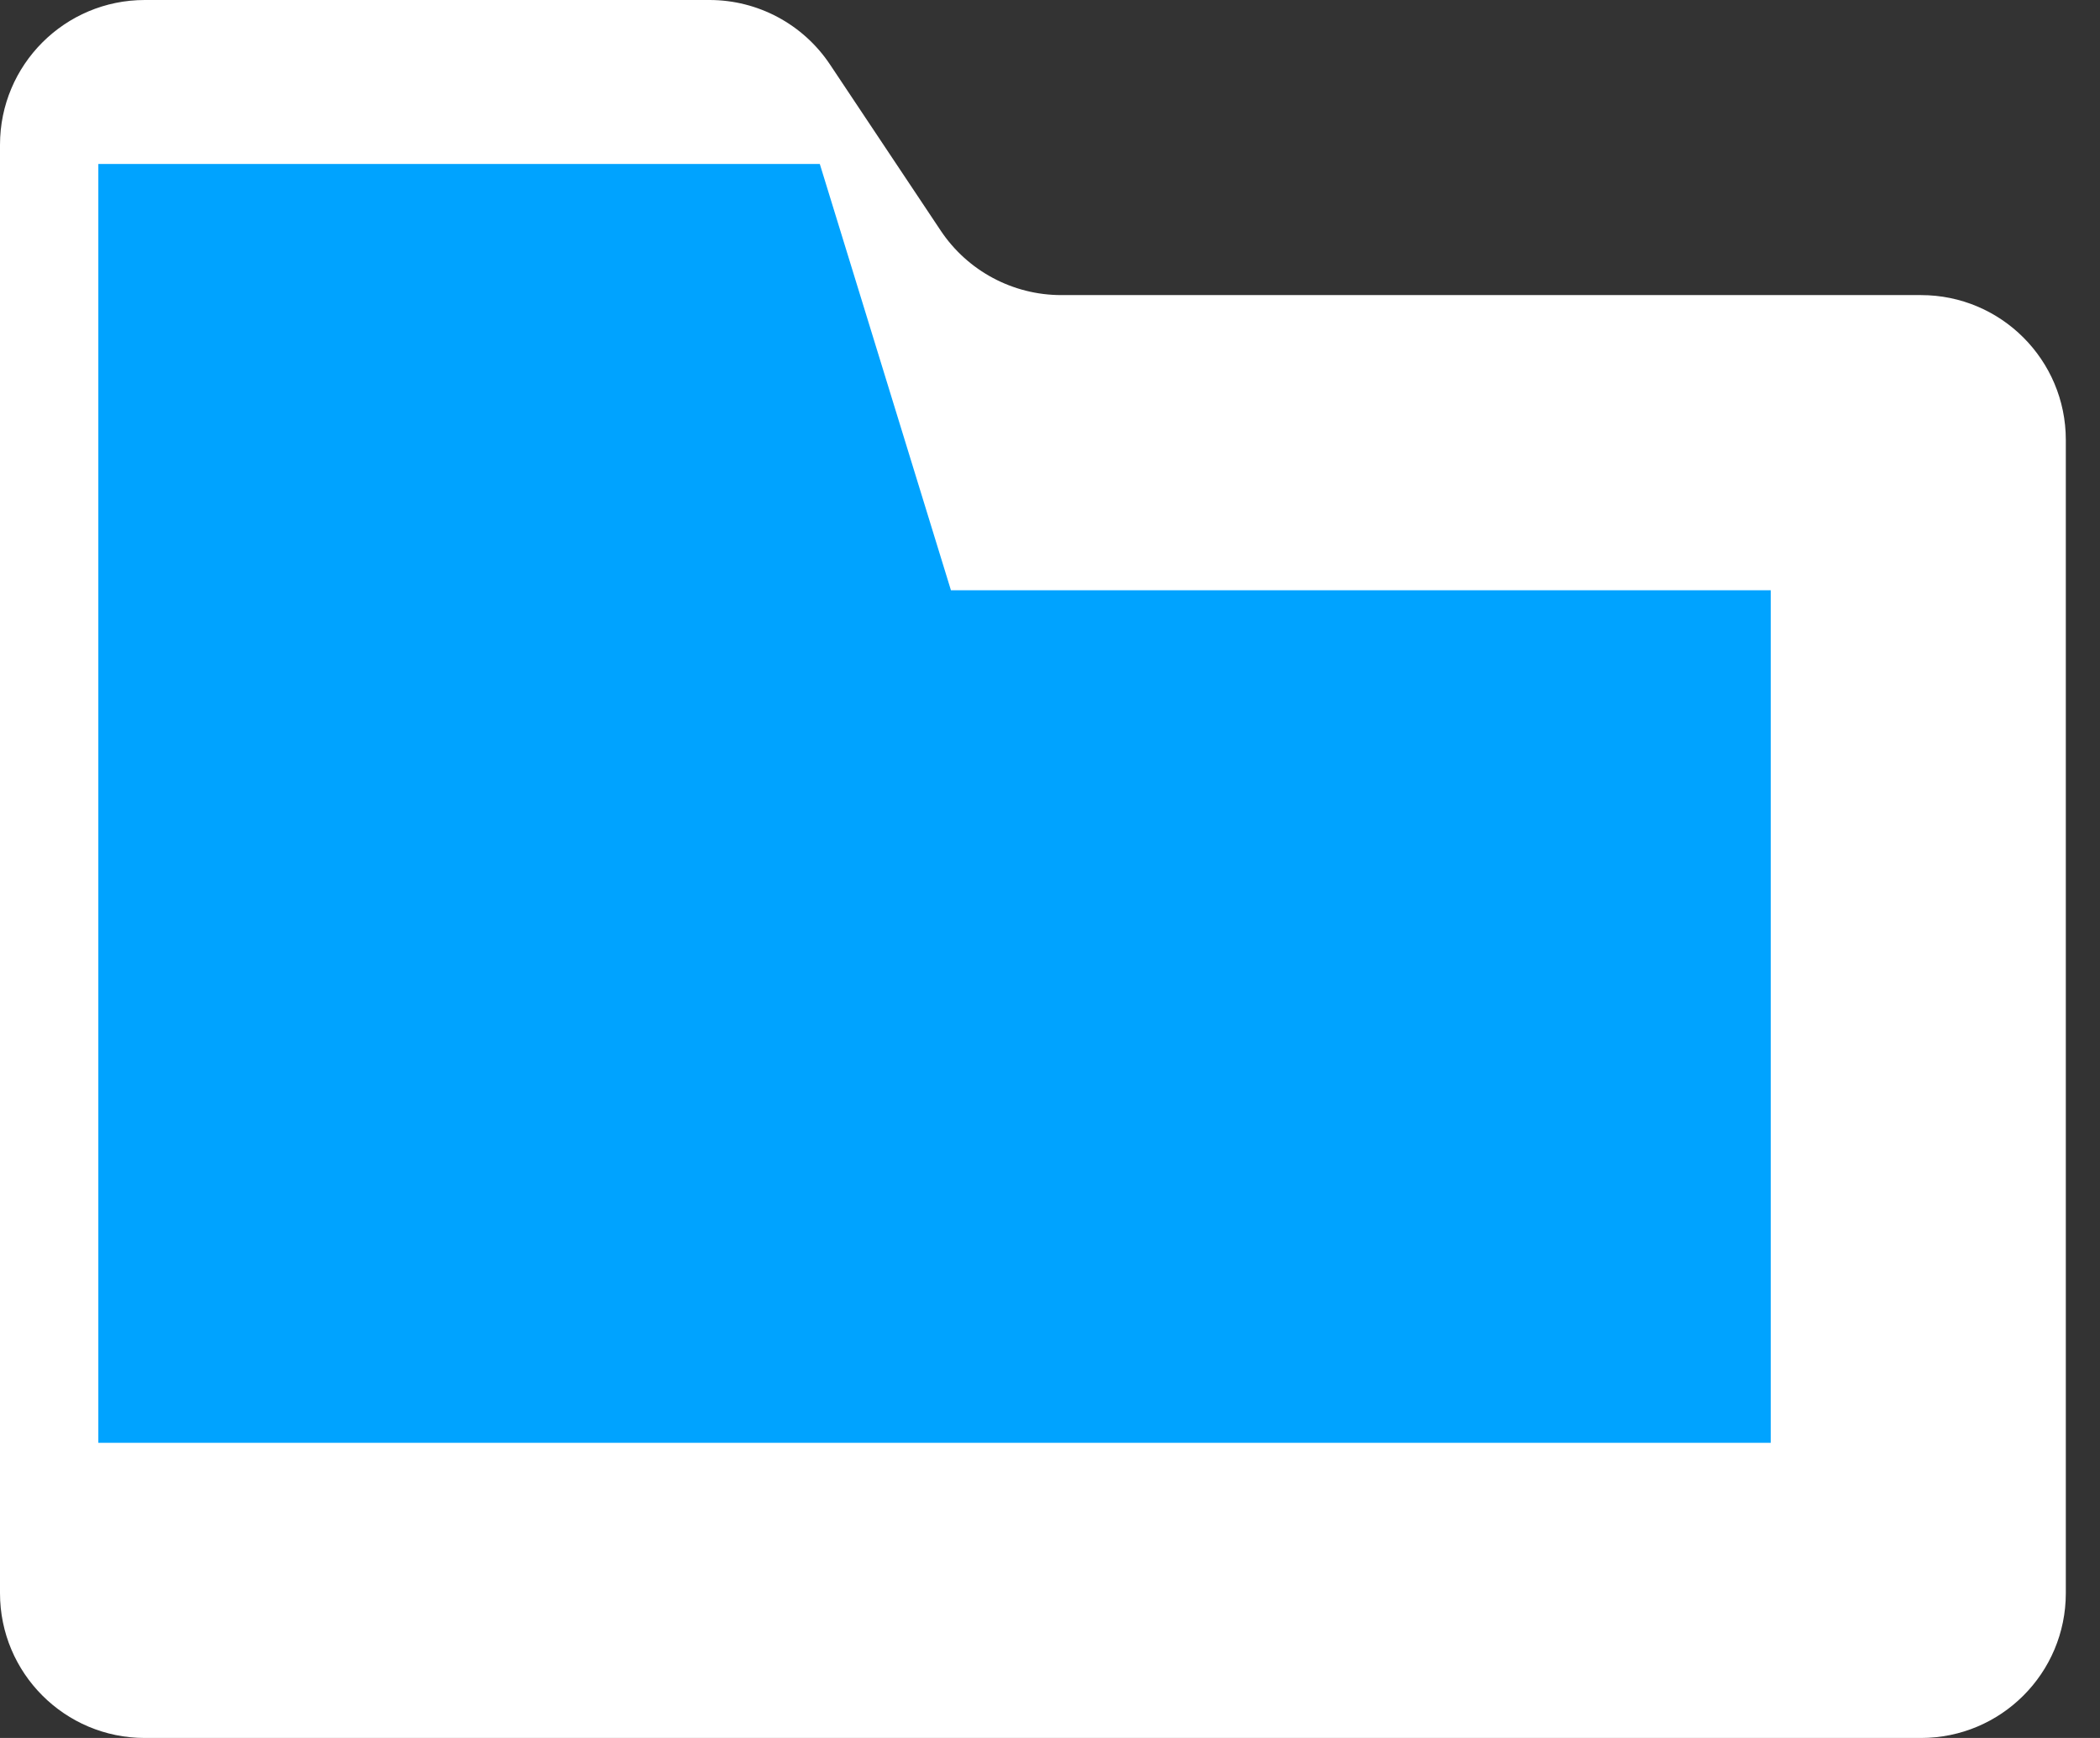
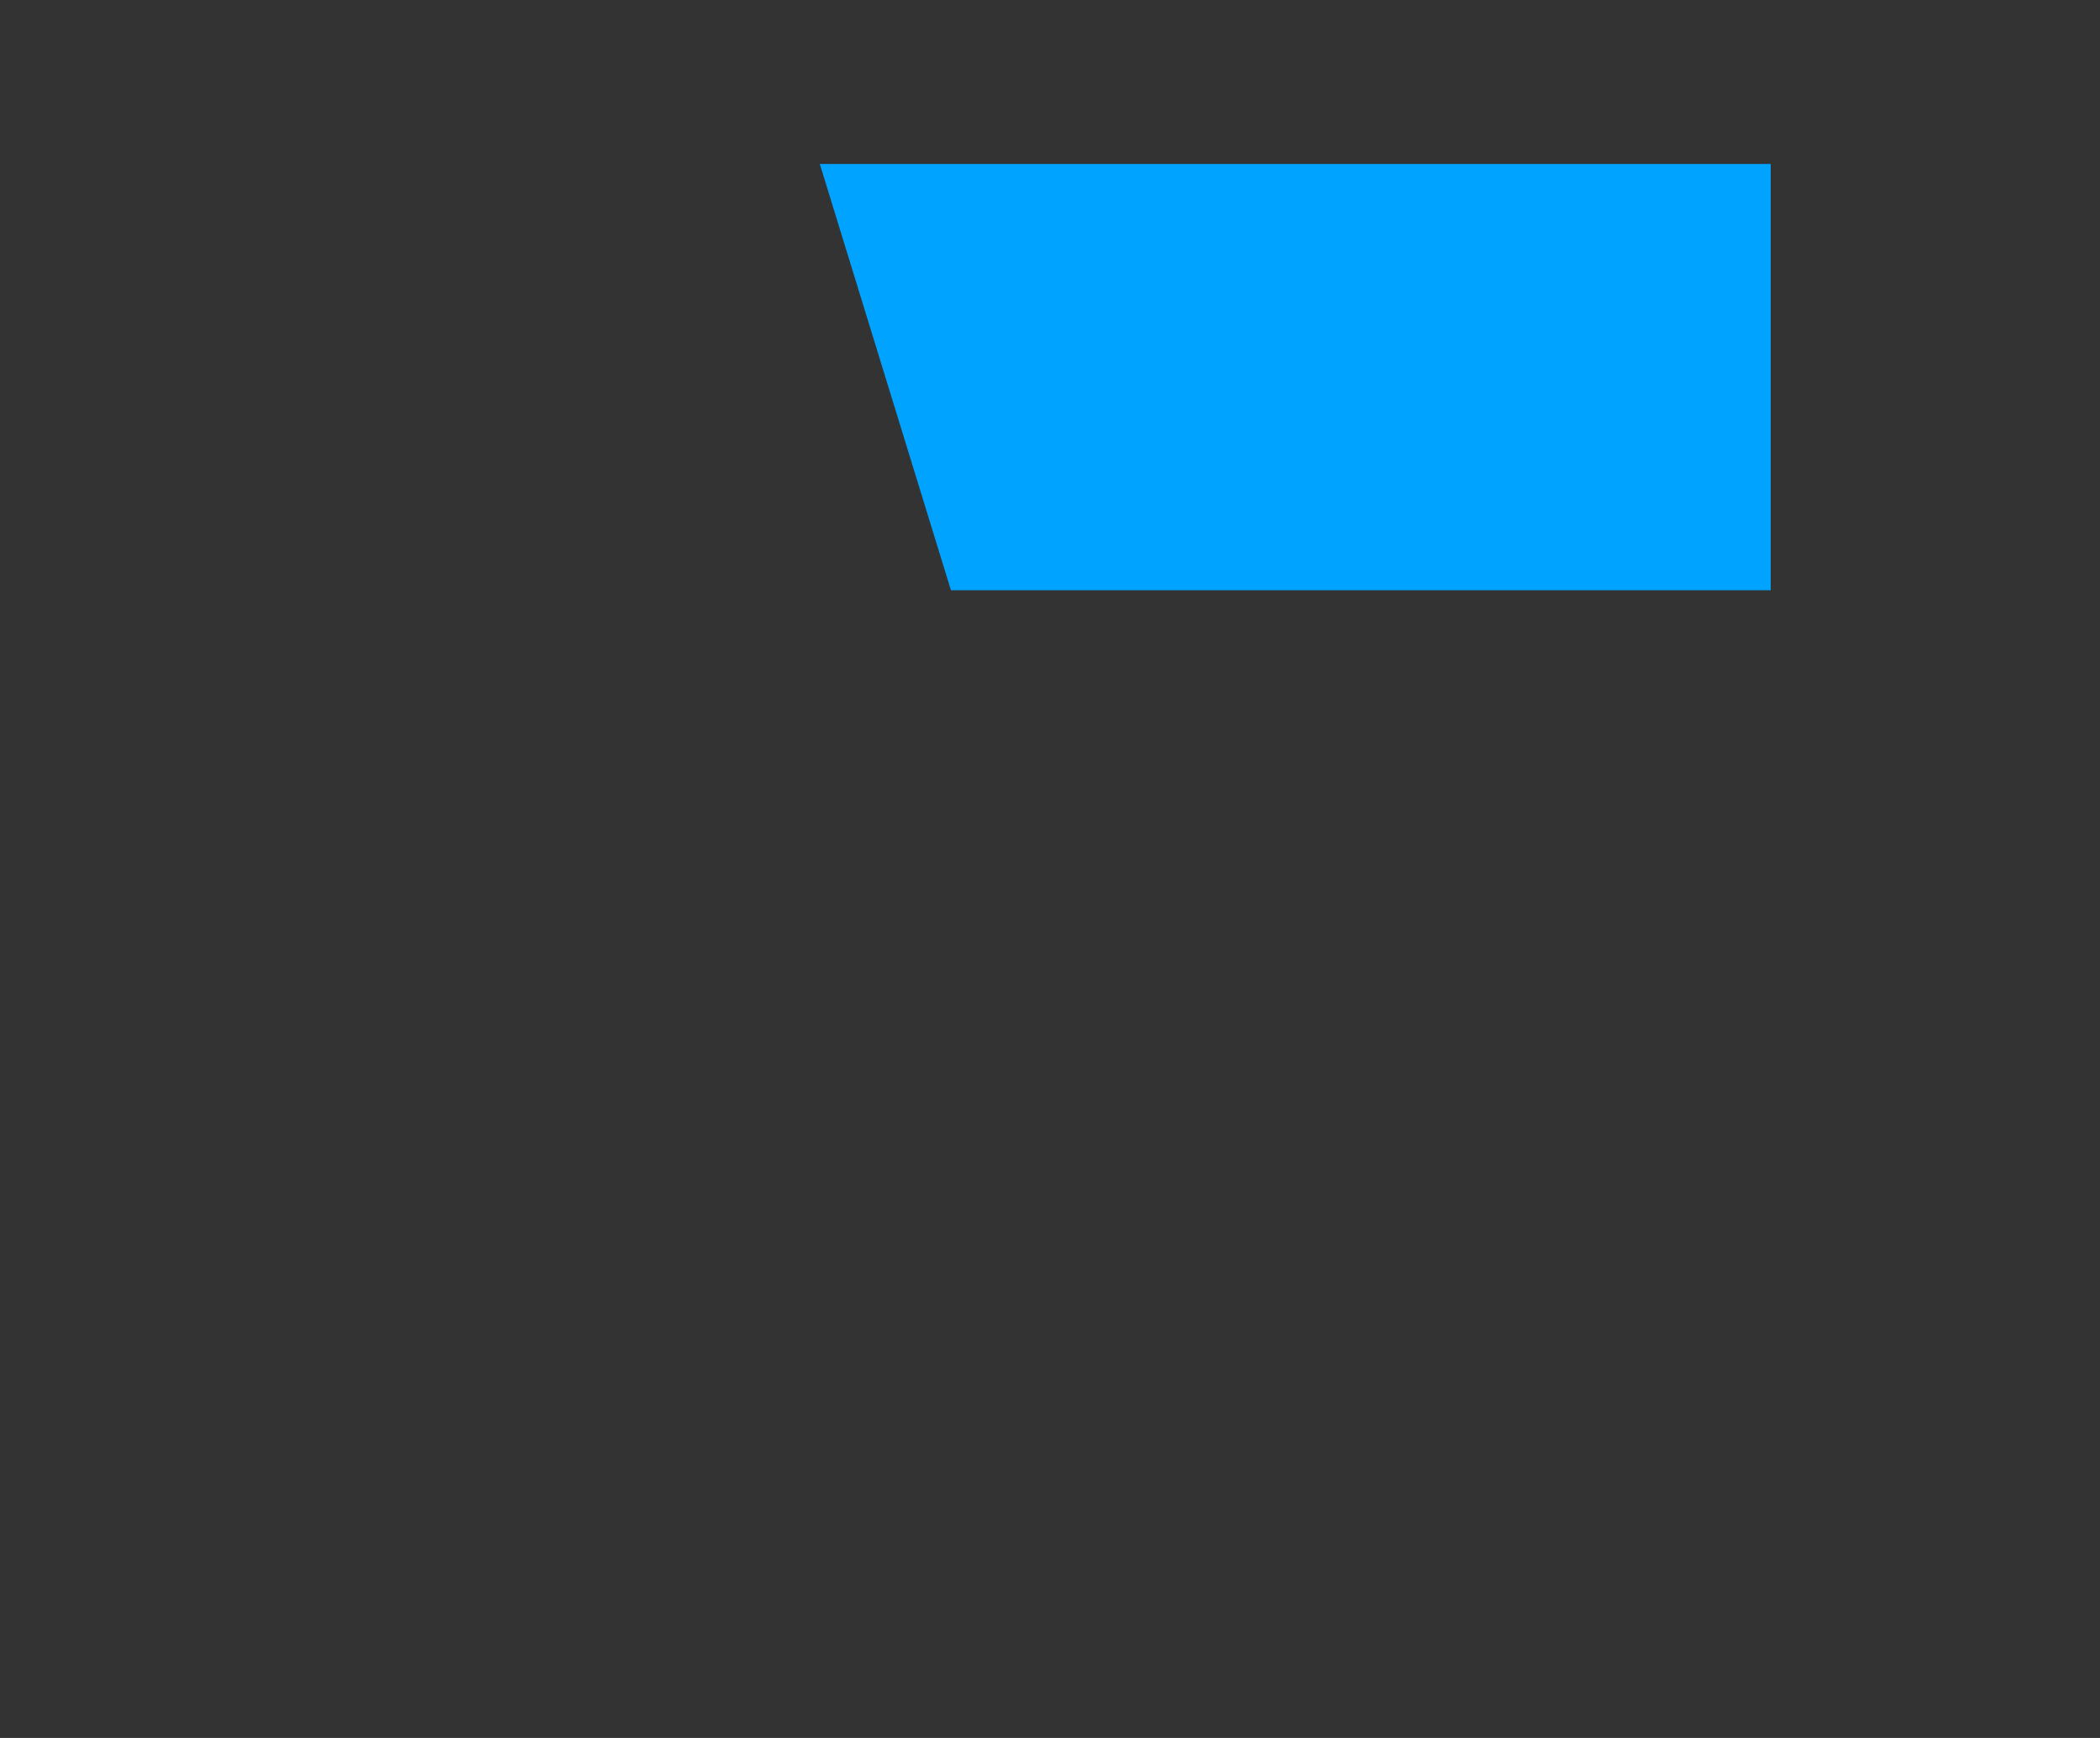
<svg xmlns="http://www.w3.org/2000/svg" width="29" height="24" viewBox="0 0 29 24" fill="none">
  <rect x="0" y="0" width="29" height="24" fill="#333333" stroke="none" />
-   <path class="active-blue-fill" d="M0 22V2C0 0.895 0.895 0 2 0H9.798C10.466 0 11.091 0.334 11.462 0.891L12.991 3.185C13.362 3.741 13.987 4.075 14.655 4.075H26.528C27.633 4.075 28.528 4.971 28.528 6.075V22C28.528 23.105 27.633 24 26.528 24H2C0.895 24 0 23.105 0 22Z" fill="white" />
-   <path class="active-white-fill" d="M11.321 2.264H1.358V19.924H24.453V8.151H13.132L11.321 2.264Z" fill="#00A3FF" />
+   <path class="active-white-fill" d="M11.321 2.264H1.358H24.453V8.151H13.132L11.321 2.264Z" fill="#00A3FF" />
</svg>